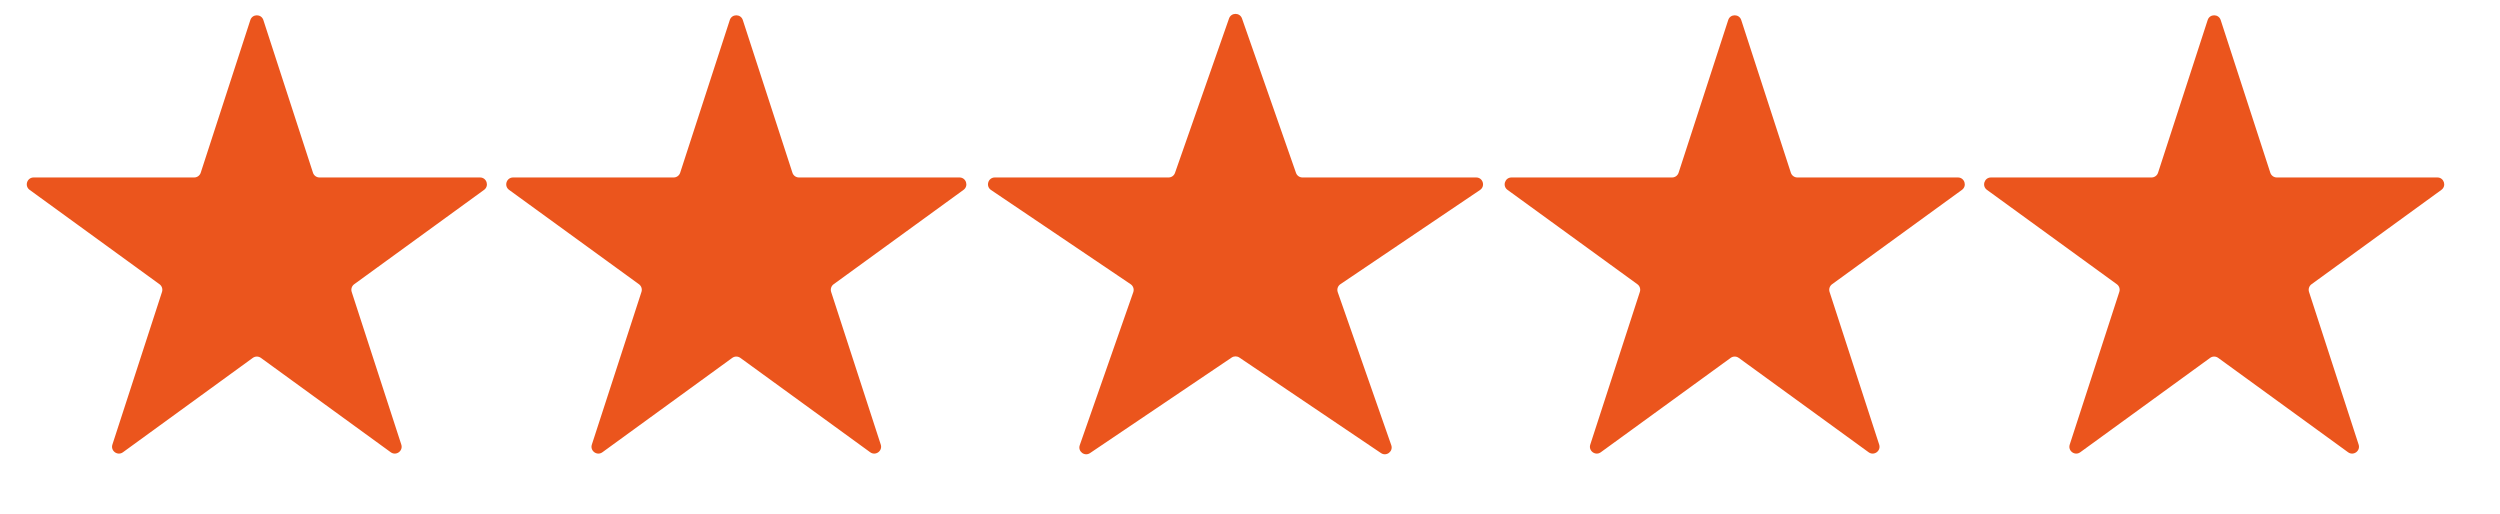
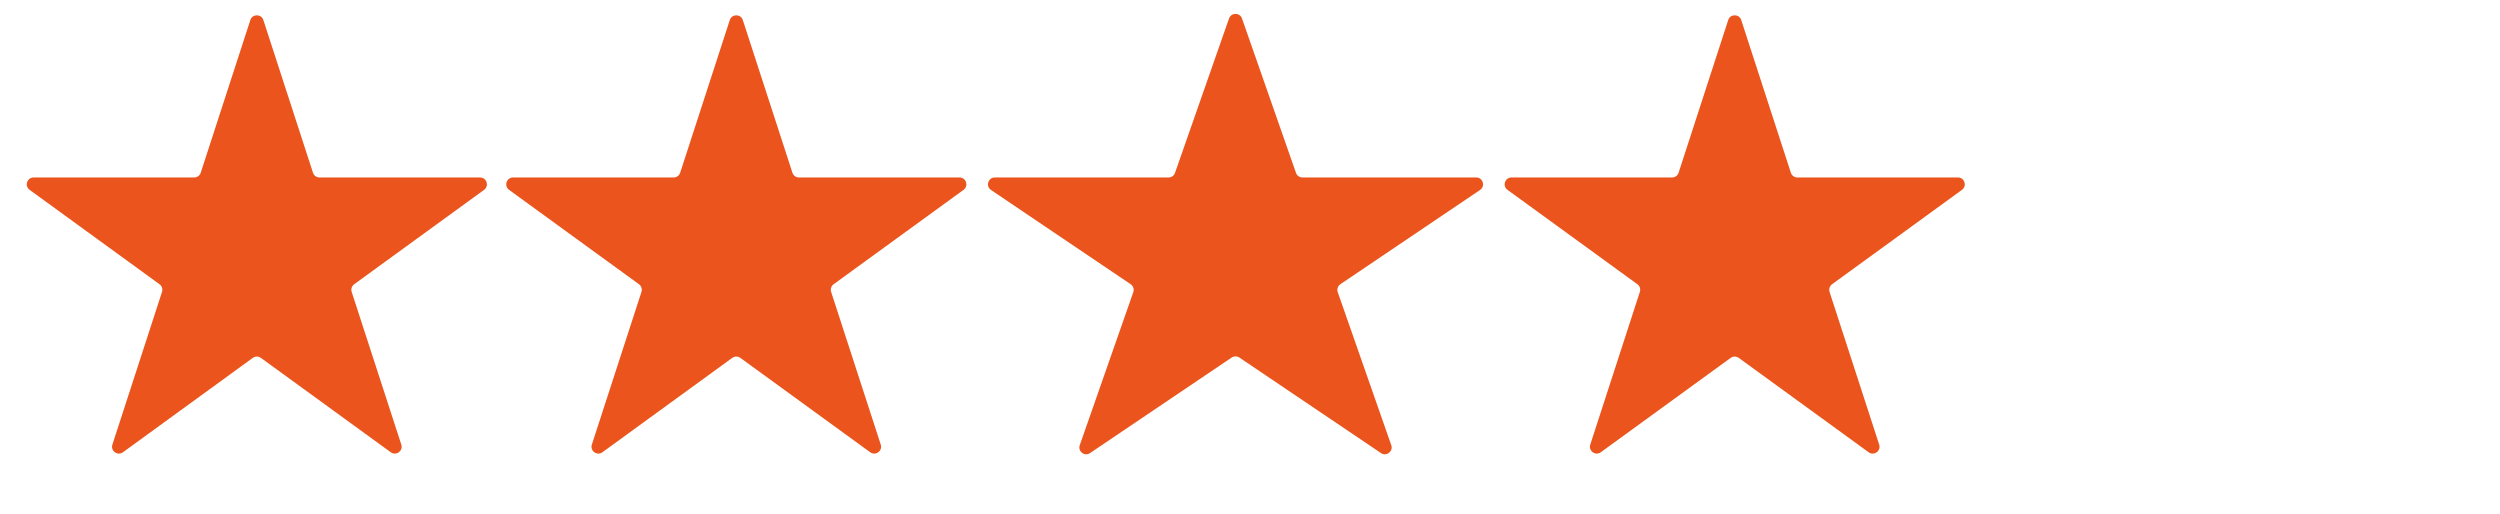
<svg xmlns="http://www.w3.org/2000/svg" width="73" height="15" viewBox="0 0 73 15" fill="none">
  <path d="M7.31 0.585C7.37 0.401 7.63 0.401 7.69 0.585L9.139 5.044C9.166 5.127 9.243 5.182 9.329 5.182H14.017C14.211 5.182 14.292 5.43 14.135 5.544L10.342 8.3C10.272 8.351 10.243 8.441 10.269 8.523L11.718 12.982C11.778 13.166 11.567 13.32 11.41 13.206L7.618 10.45C7.547 10.399 7.453 10.399 7.382 10.45L3.59 13.206C3.433 13.32 3.222 13.166 3.282 12.982L4.731 8.523C4.757 8.441 4.728 8.351 4.658 8.3L0.865 5.544C0.708 5.43 0.789 5.182 0.983 5.182H5.671C5.757 5.182 5.834 5.127 5.861 5.044L7.31 0.585Z" fill="#EB551D" />
  <path d="M21.31 0.585C21.37 0.401 21.63 0.401 21.69 0.585L23.139 5.044C23.166 5.127 23.242 5.182 23.329 5.182H28.017C28.211 5.182 28.292 5.43 28.135 5.544L24.342 8.3C24.272 8.351 24.243 8.441 24.269 8.523L25.718 12.982C25.778 13.166 25.567 13.32 25.41 13.206L21.618 10.45C21.547 10.399 21.453 10.399 21.382 10.45L17.59 13.206C17.433 13.32 17.222 13.166 17.282 12.982L18.731 8.523C18.757 8.441 18.728 8.351 18.658 8.3L14.865 5.544C14.708 5.43 14.789 5.182 14.983 5.182H19.671C19.758 5.182 19.834 5.127 19.861 5.044L21.31 0.585Z" fill="#EB551D" />
  <path d="M35.888 0.539C35.951 0.361 36.203 0.361 36.266 0.539L37.843 5.048C37.871 5.129 37.947 5.182 38.032 5.182H43.105C43.302 5.182 43.38 5.438 43.216 5.548L39.139 8.299C39.064 8.35 39.032 8.445 39.062 8.531L40.625 12.999C40.689 13.18 40.484 13.338 40.325 13.23L36.189 10.44C36.121 10.395 36.033 10.395 35.965 10.44L31.829 13.23C31.67 13.338 31.465 13.18 31.529 12.999L33.092 8.531C33.122 8.445 33.09 8.35 33.015 8.299L28.938 5.548C28.774 5.438 28.852 5.182 29.049 5.182H34.122C34.207 5.182 34.282 5.129 34.31 5.048L35.888 0.539Z" fill="#EB551D" />
  <path d="M50.464 0.585C50.523 0.401 50.784 0.401 50.844 0.585L52.293 5.044C52.32 5.127 52.396 5.182 52.483 5.182H57.171C57.365 5.182 57.446 5.43 57.289 5.544L53.496 8.3C53.426 8.351 53.397 8.441 53.423 8.523L54.872 12.982C54.932 13.166 54.721 13.32 54.564 13.206L50.771 10.45C50.701 10.399 50.606 10.399 50.536 10.45L46.743 13.206C46.587 13.32 46.376 13.166 46.436 12.982L47.884 8.523C47.911 8.441 47.882 8.351 47.812 8.3L44.019 5.544C43.862 5.43 43.943 5.182 44.136 5.182H48.825C48.911 5.182 48.988 5.127 49.015 5.044L50.464 0.585Z" fill="#EB551D" />
-   <path d="M64.464 0.585C64.523 0.401 64.784 0.401 64.844 0.585L66.293 5.044C66.32 5.127 66.396 5.182 66.483 5.182H71.171C71.365 5.182 71.445 5.43 71.289 5.544L67.496 8.3C67.426 8.351 67.397 8.441 67.423 8.523L68.872 12.982C68.932 13.166 68.721 13.32 68.564 13.206L64.771 10.45C64.701 10.399 64.606 10.399 64.536 10.45L60.743 13.206C60.587 13.32 60.376 13.166 60.436 12.982L61.884 8.523C61.911 8.441 61.882 8.351 61.812 8.3L58.019 5.544C57.862 5.43 57.943 5.182 58.136 5.182H62.825C62.911 5.182 62.988 5.127 63.015 5.044L64.464 0.585Z" fill="#EB551D" />
</svg>